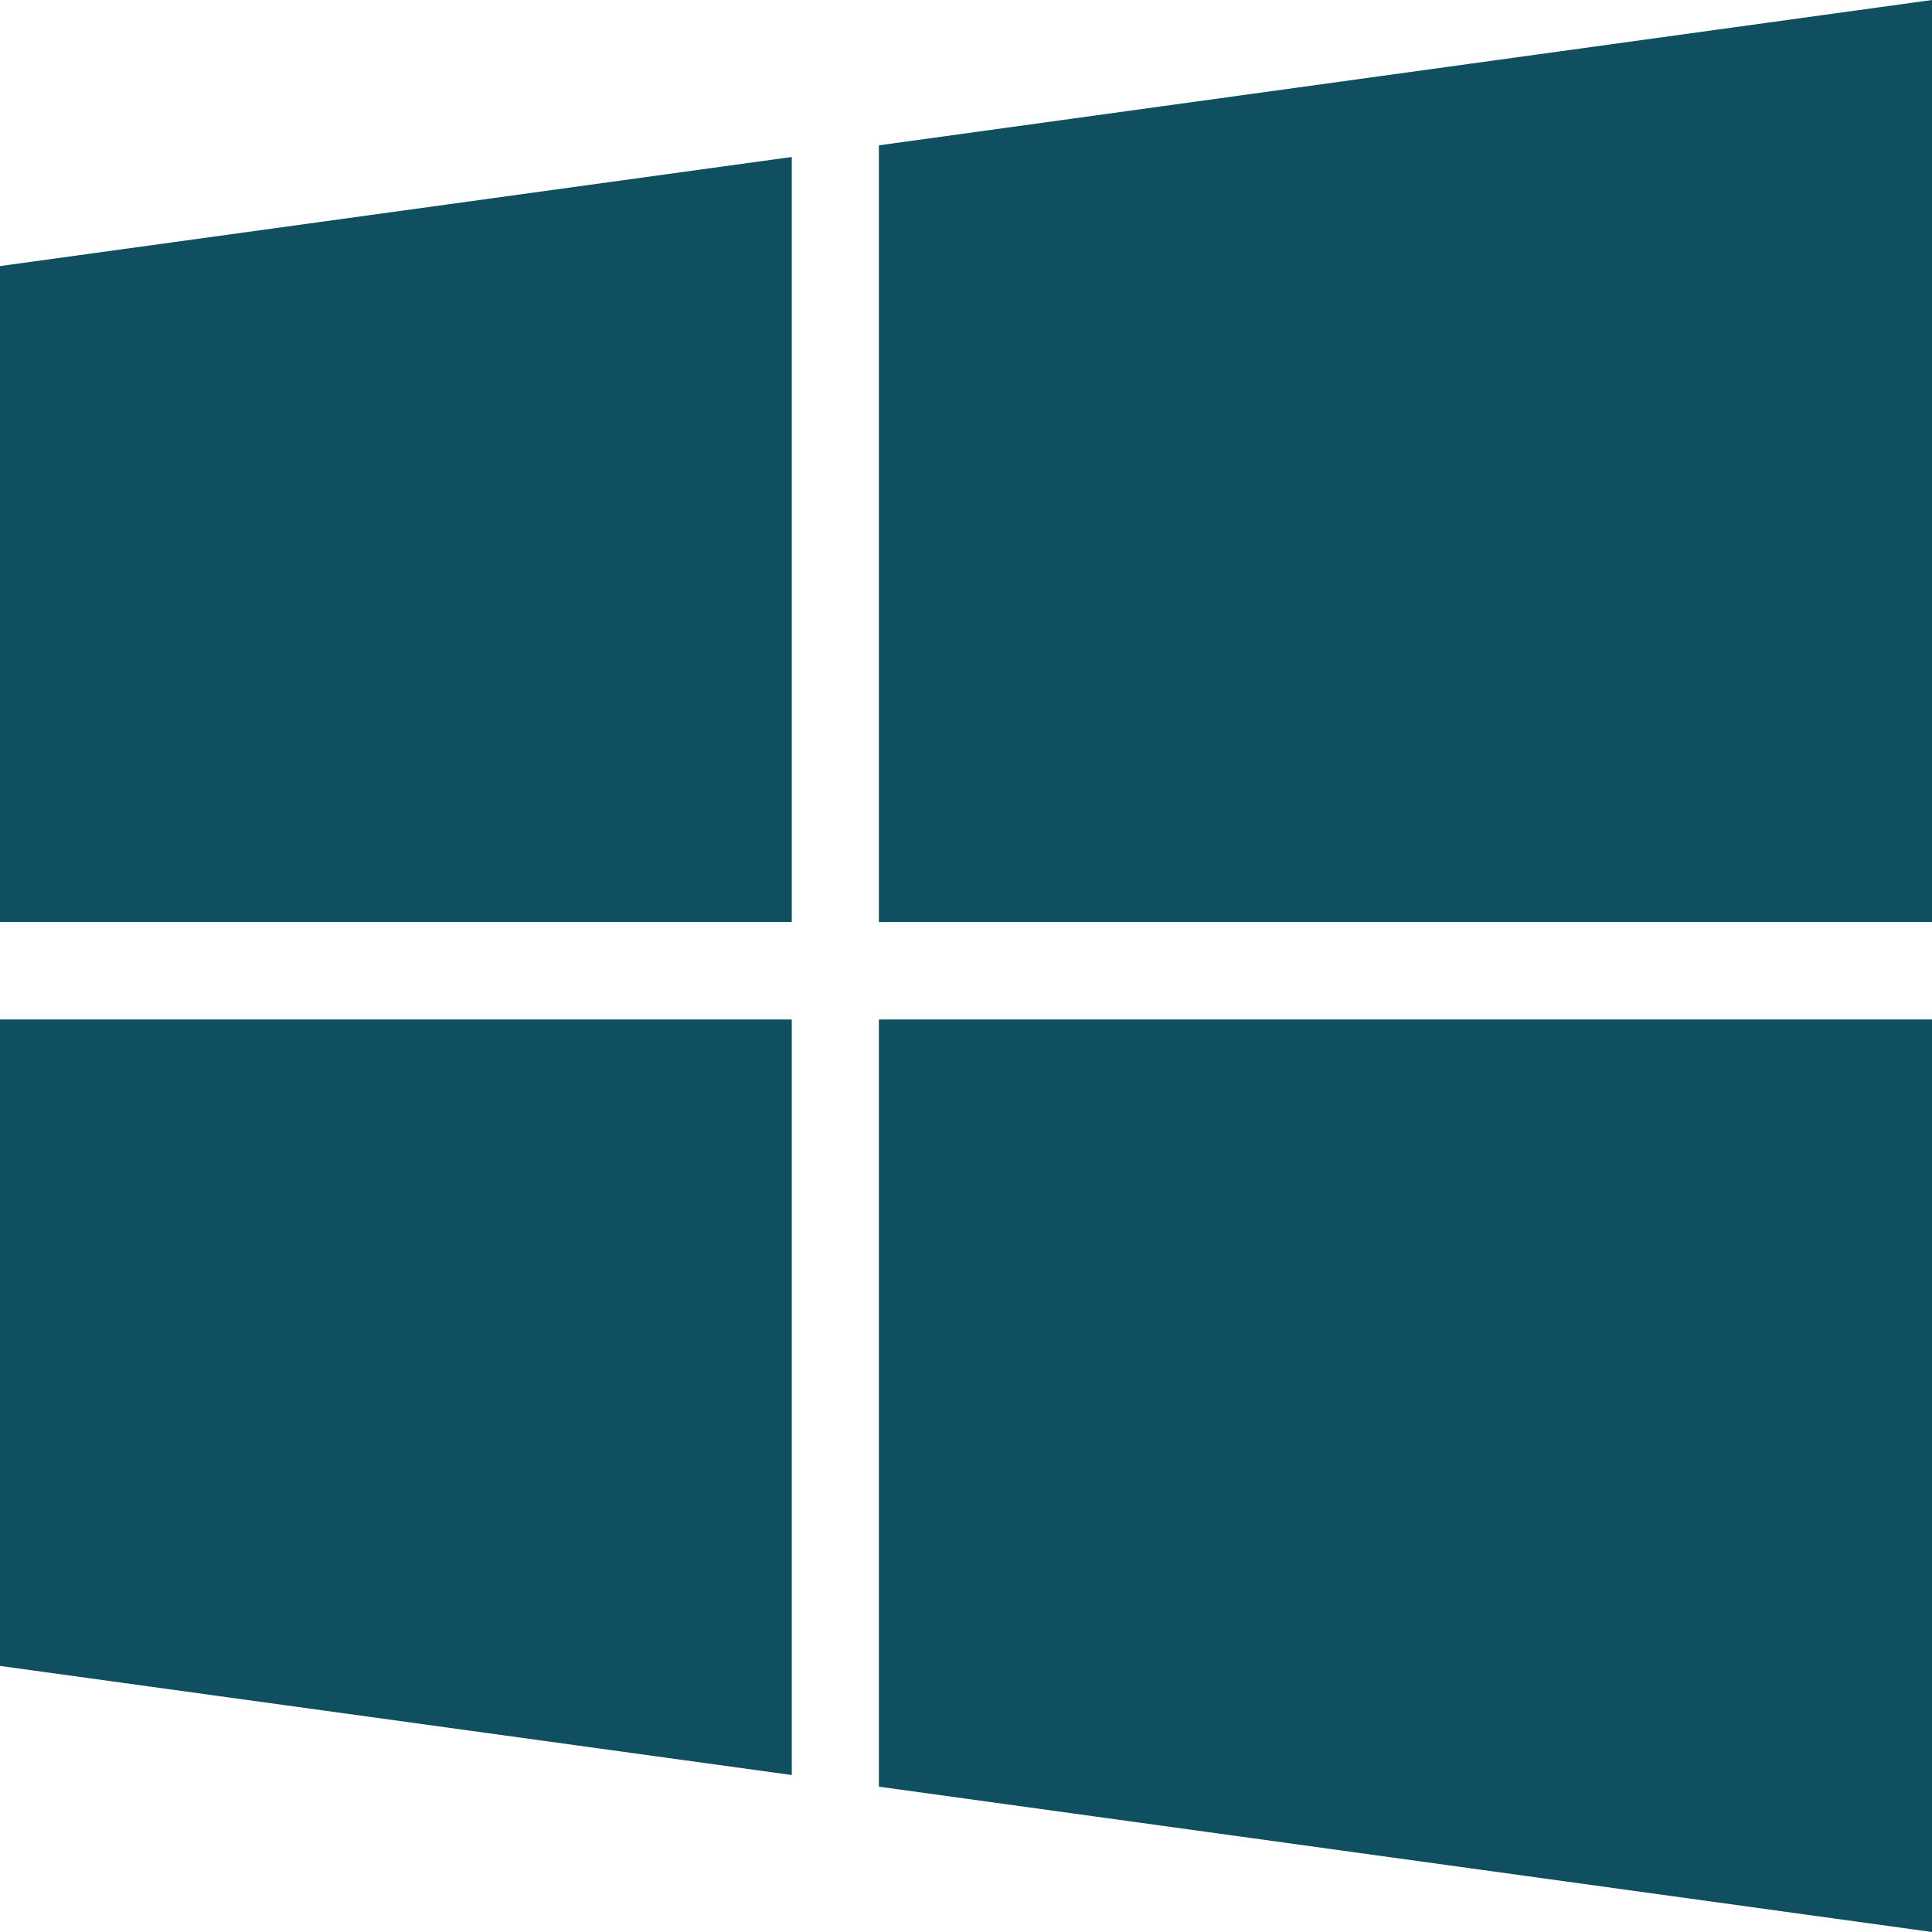
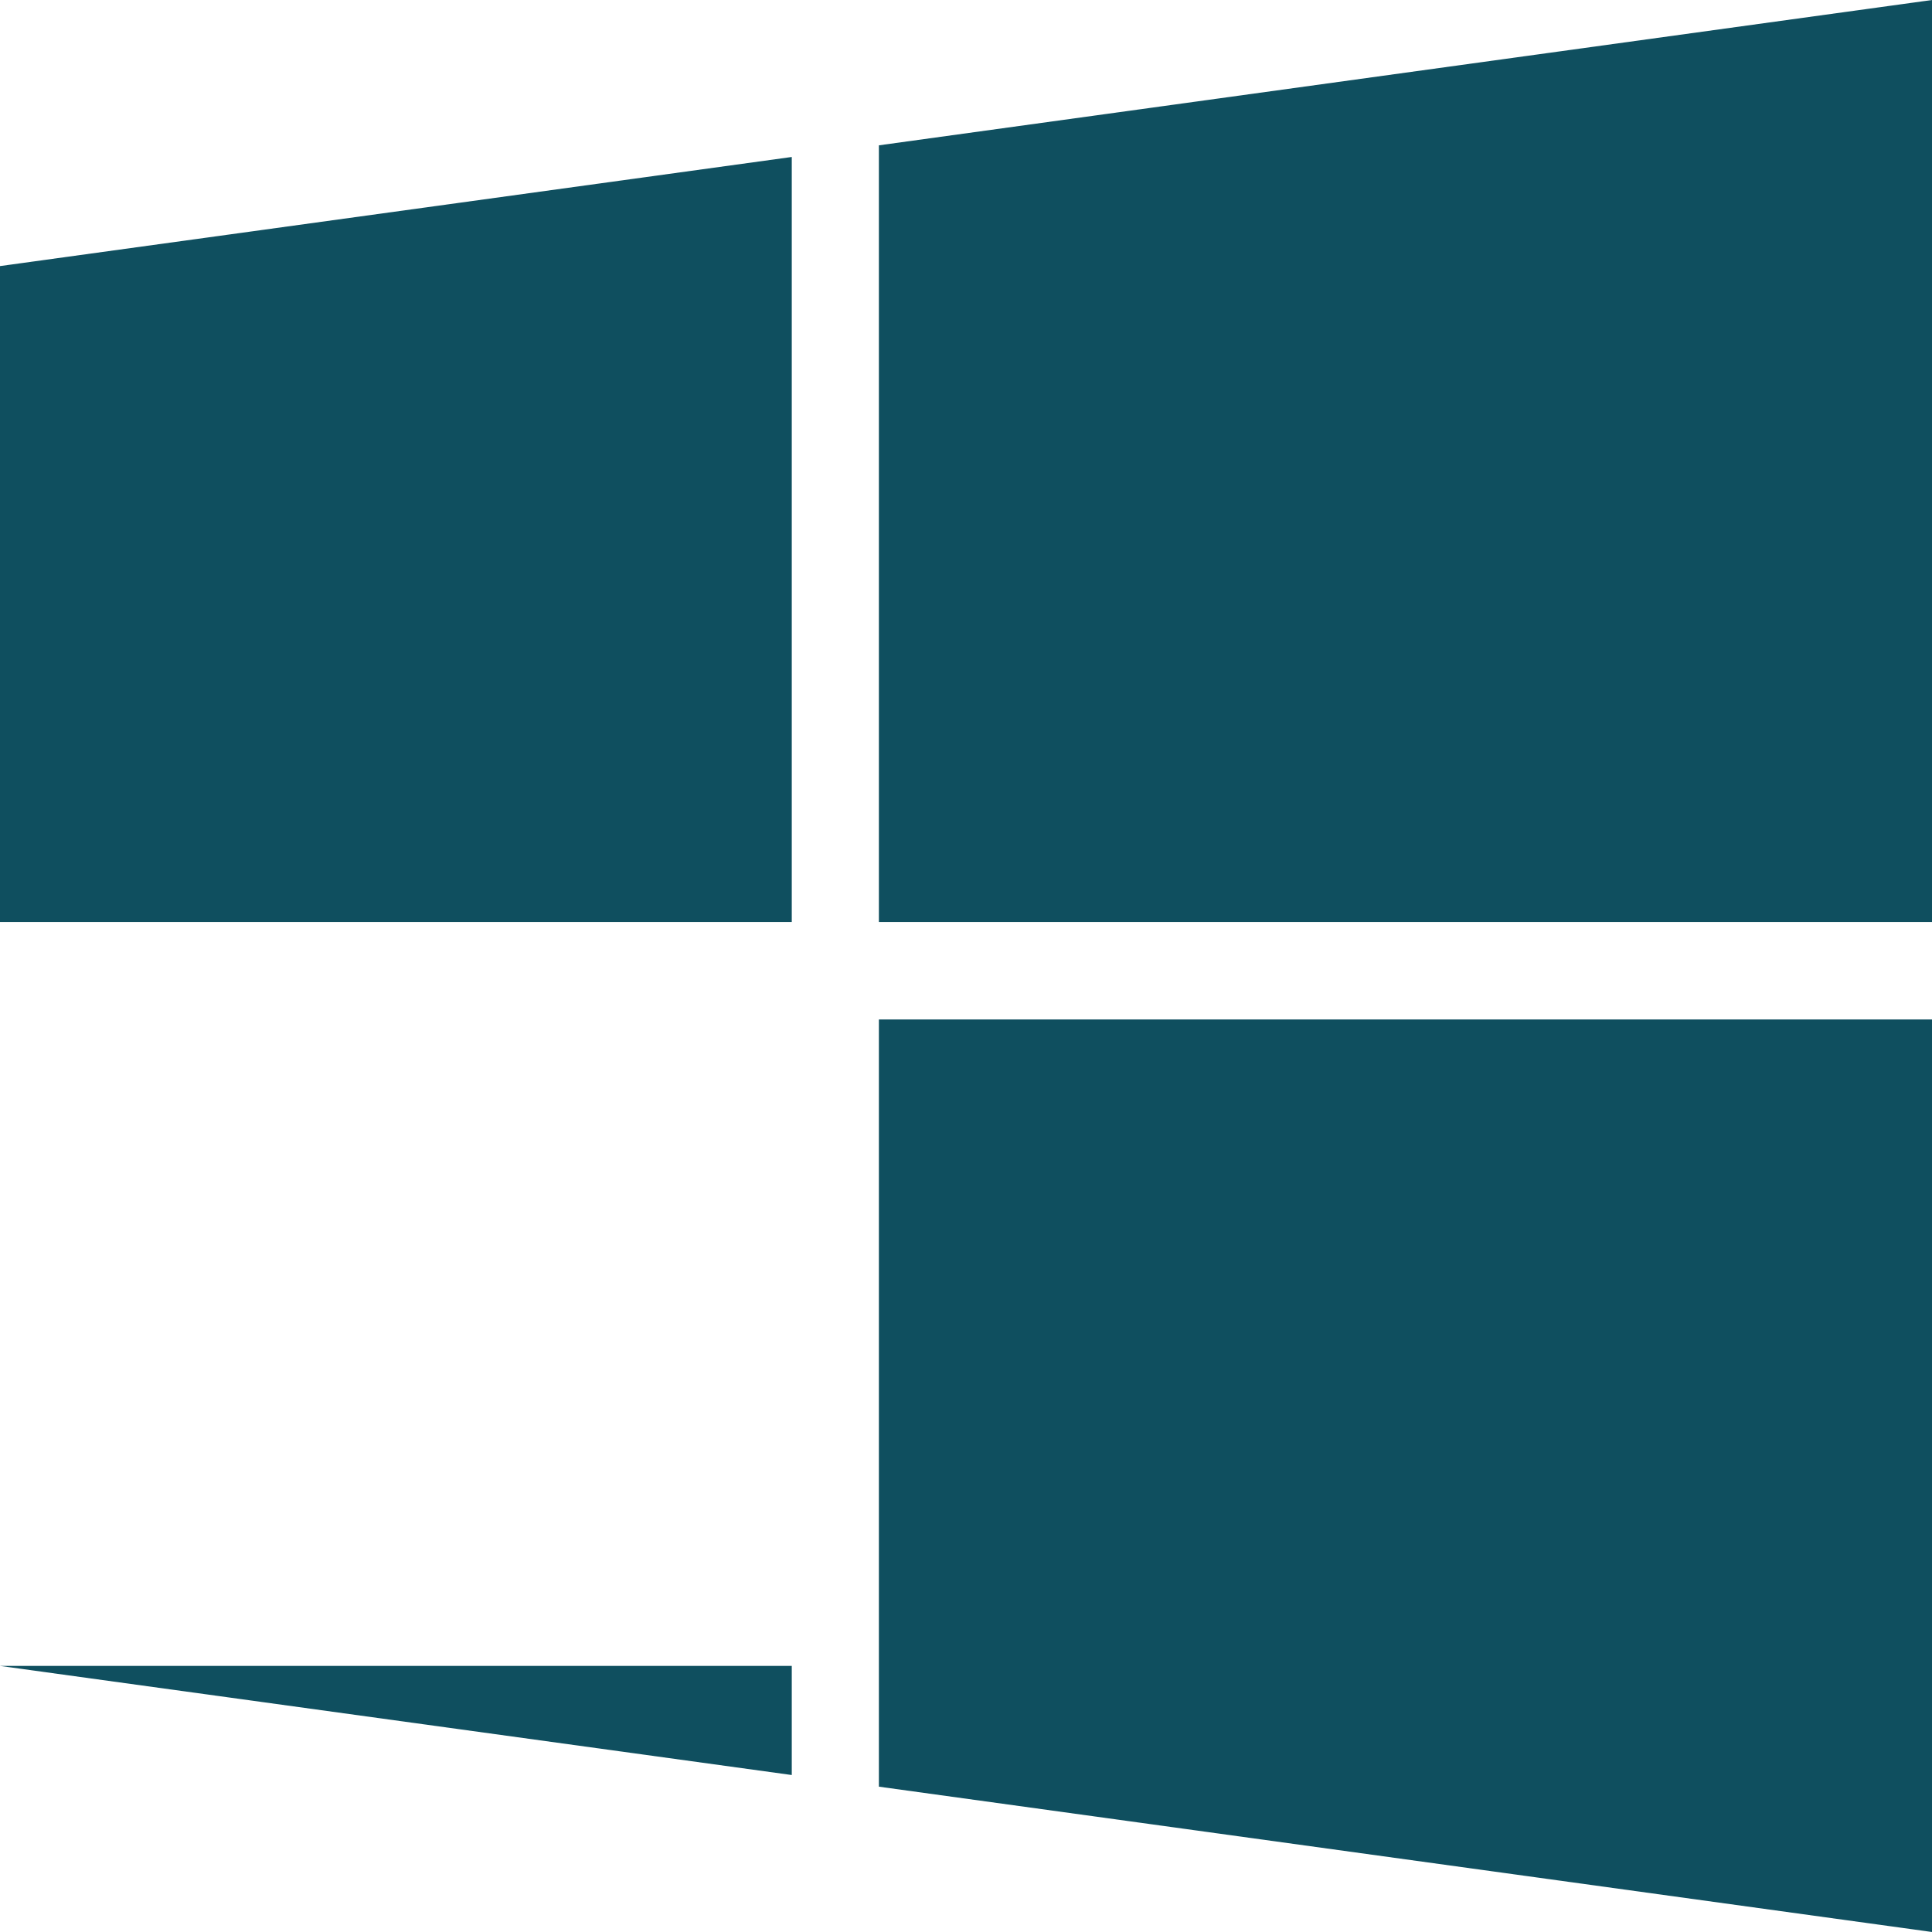
<svg xmlns="http://www.w3.org/2000/svg" version="1.1" id="Layer_1" x="0px" y="0px" viewBox="0 0 448 448" style="enable-background:new 0 0 448 448;" xml:space="preserve">
  <style type="text/css">
	.st0{fill:#0F4F5F;}
</style>
-   <path class="st0" d="M0,61.7l183.6-25.3v177.4H0V61.7z M0,386.3l183.6,25.3V236.4H0V386.3z M203.8,414.3L448,448V236.4H203.8V414.3z   M203.8,33.7v180.1H448V0L203.8,33.7L203.8,33.7z" />
+   <path class="st0" d="M0,61.7l183.6-25.3v177.4H0V61.7z M0,386.3l183.6,25.3V236.4V386.3z M203.8,414.3L448,448V236.4H203.8V414.3z   M203.8,33.7v180.1H448V0L203.8,33.7L203.8,33.7z" />
</svg>